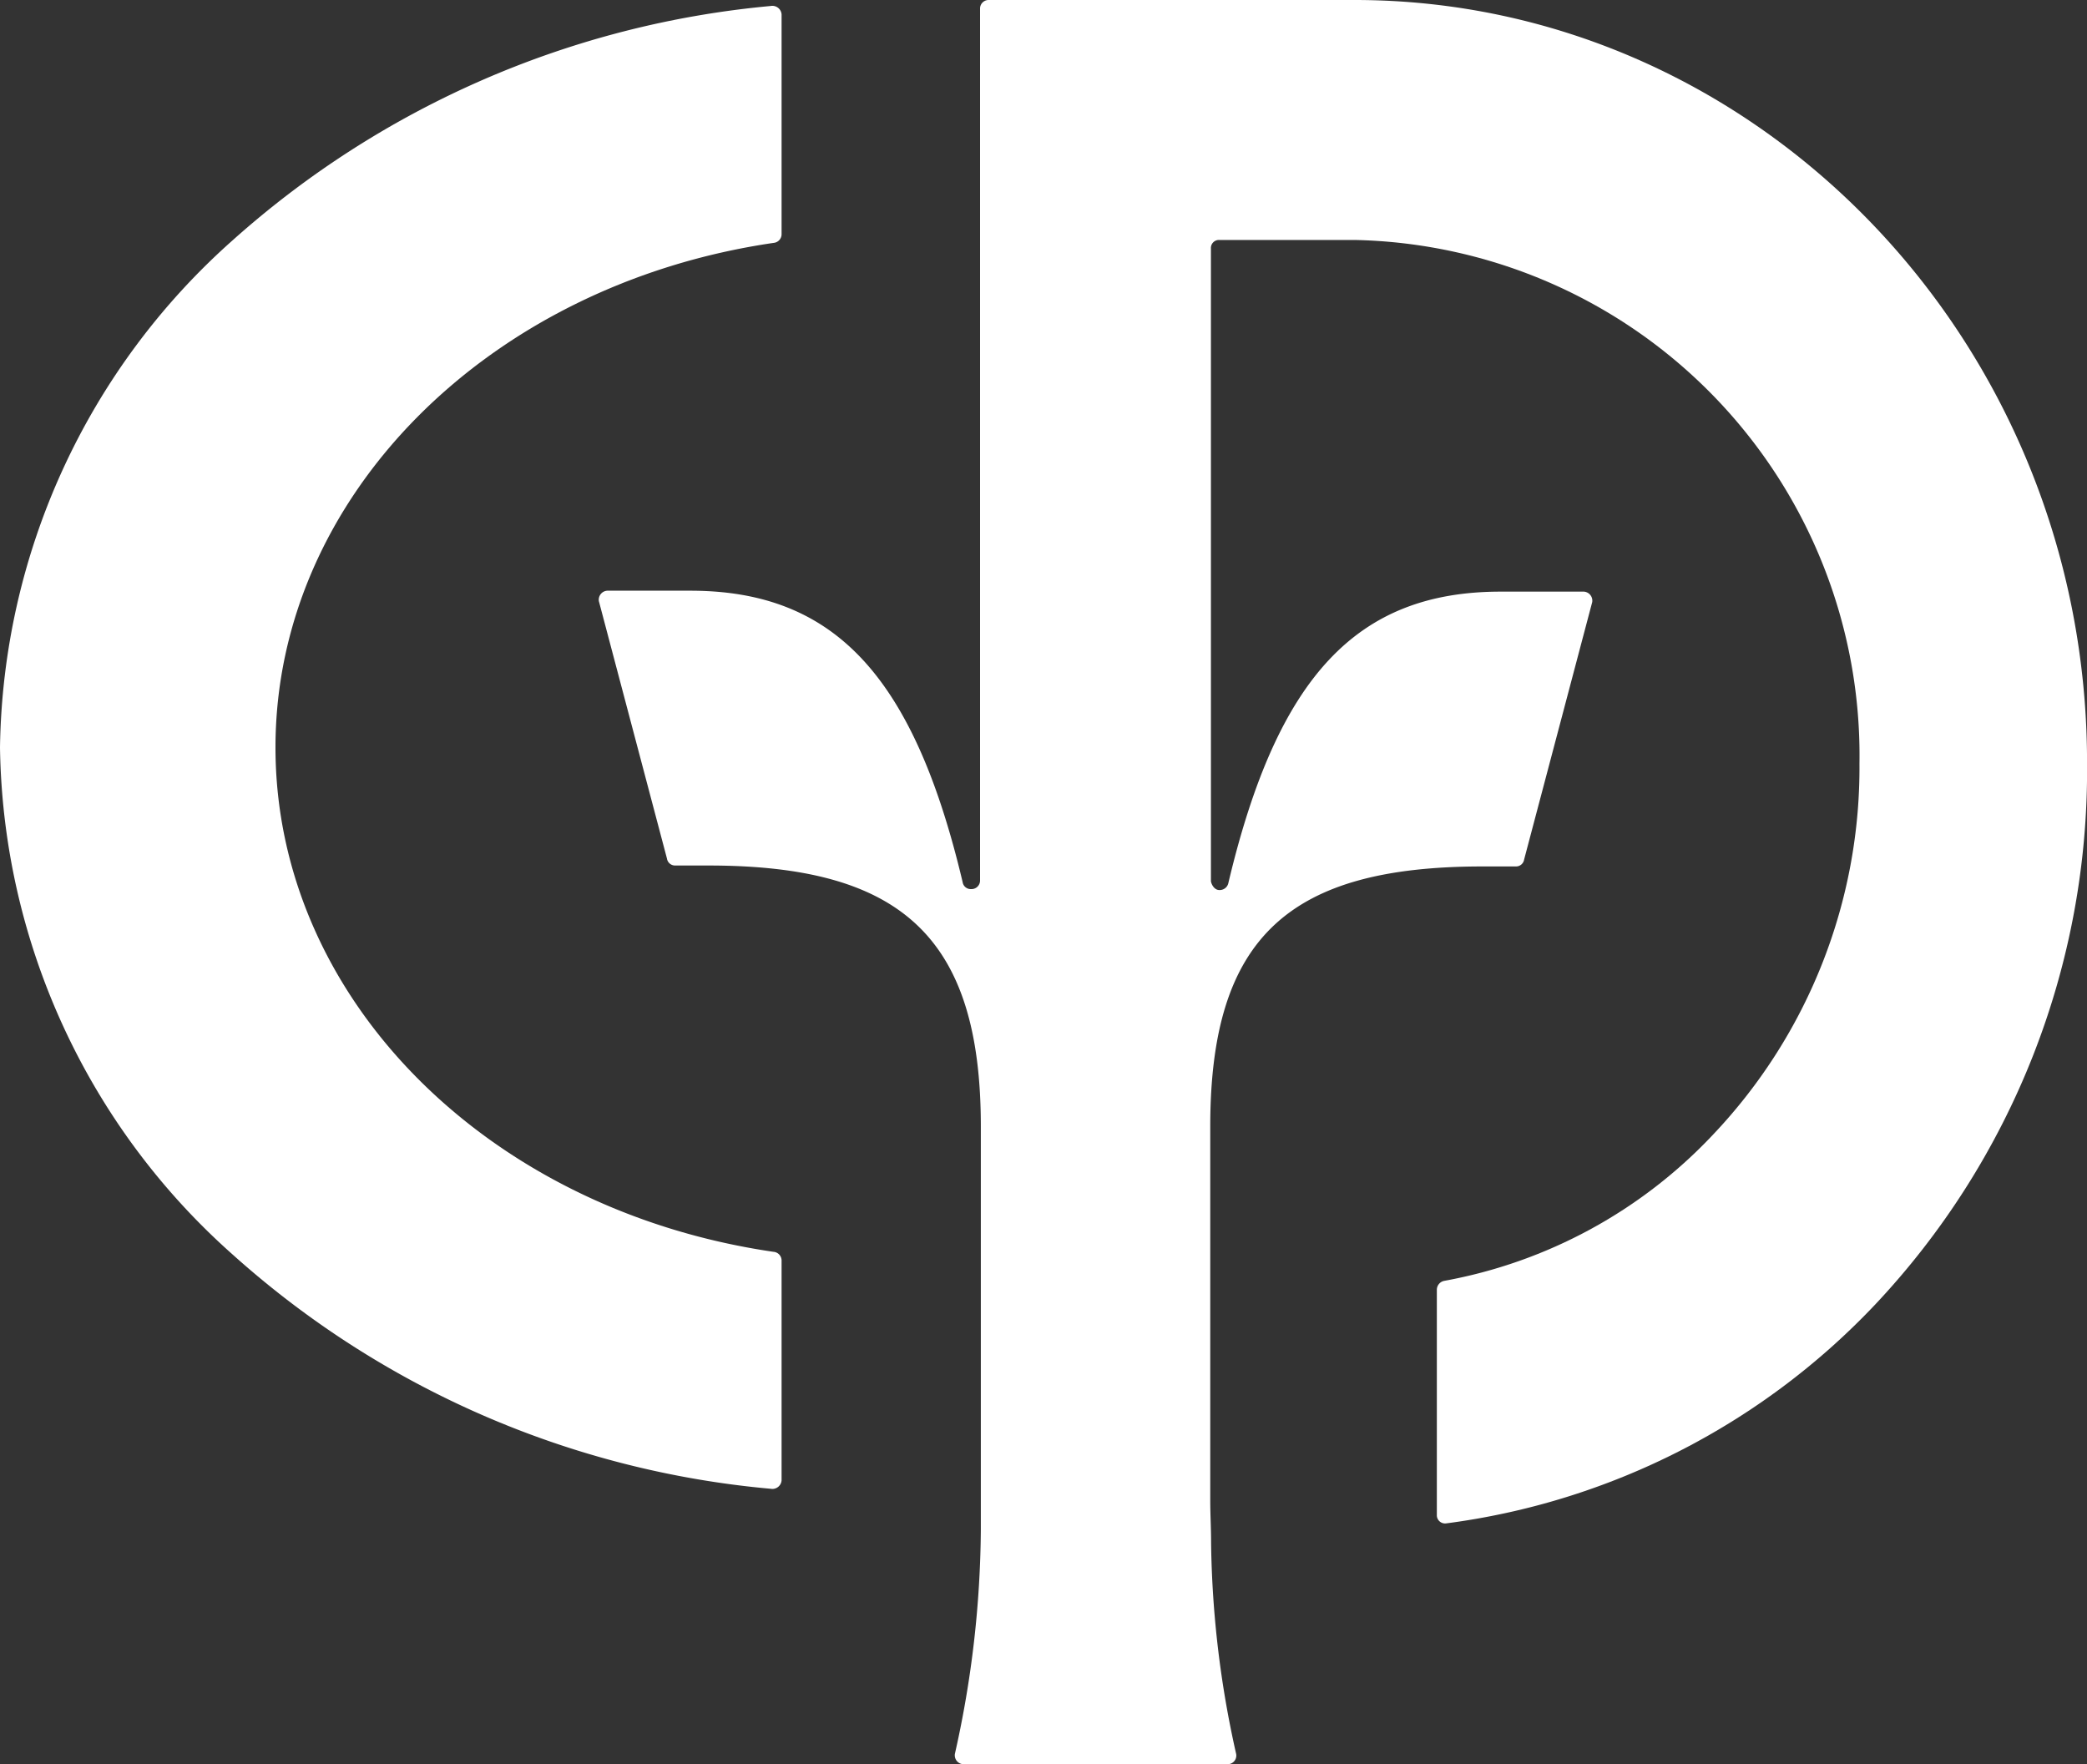
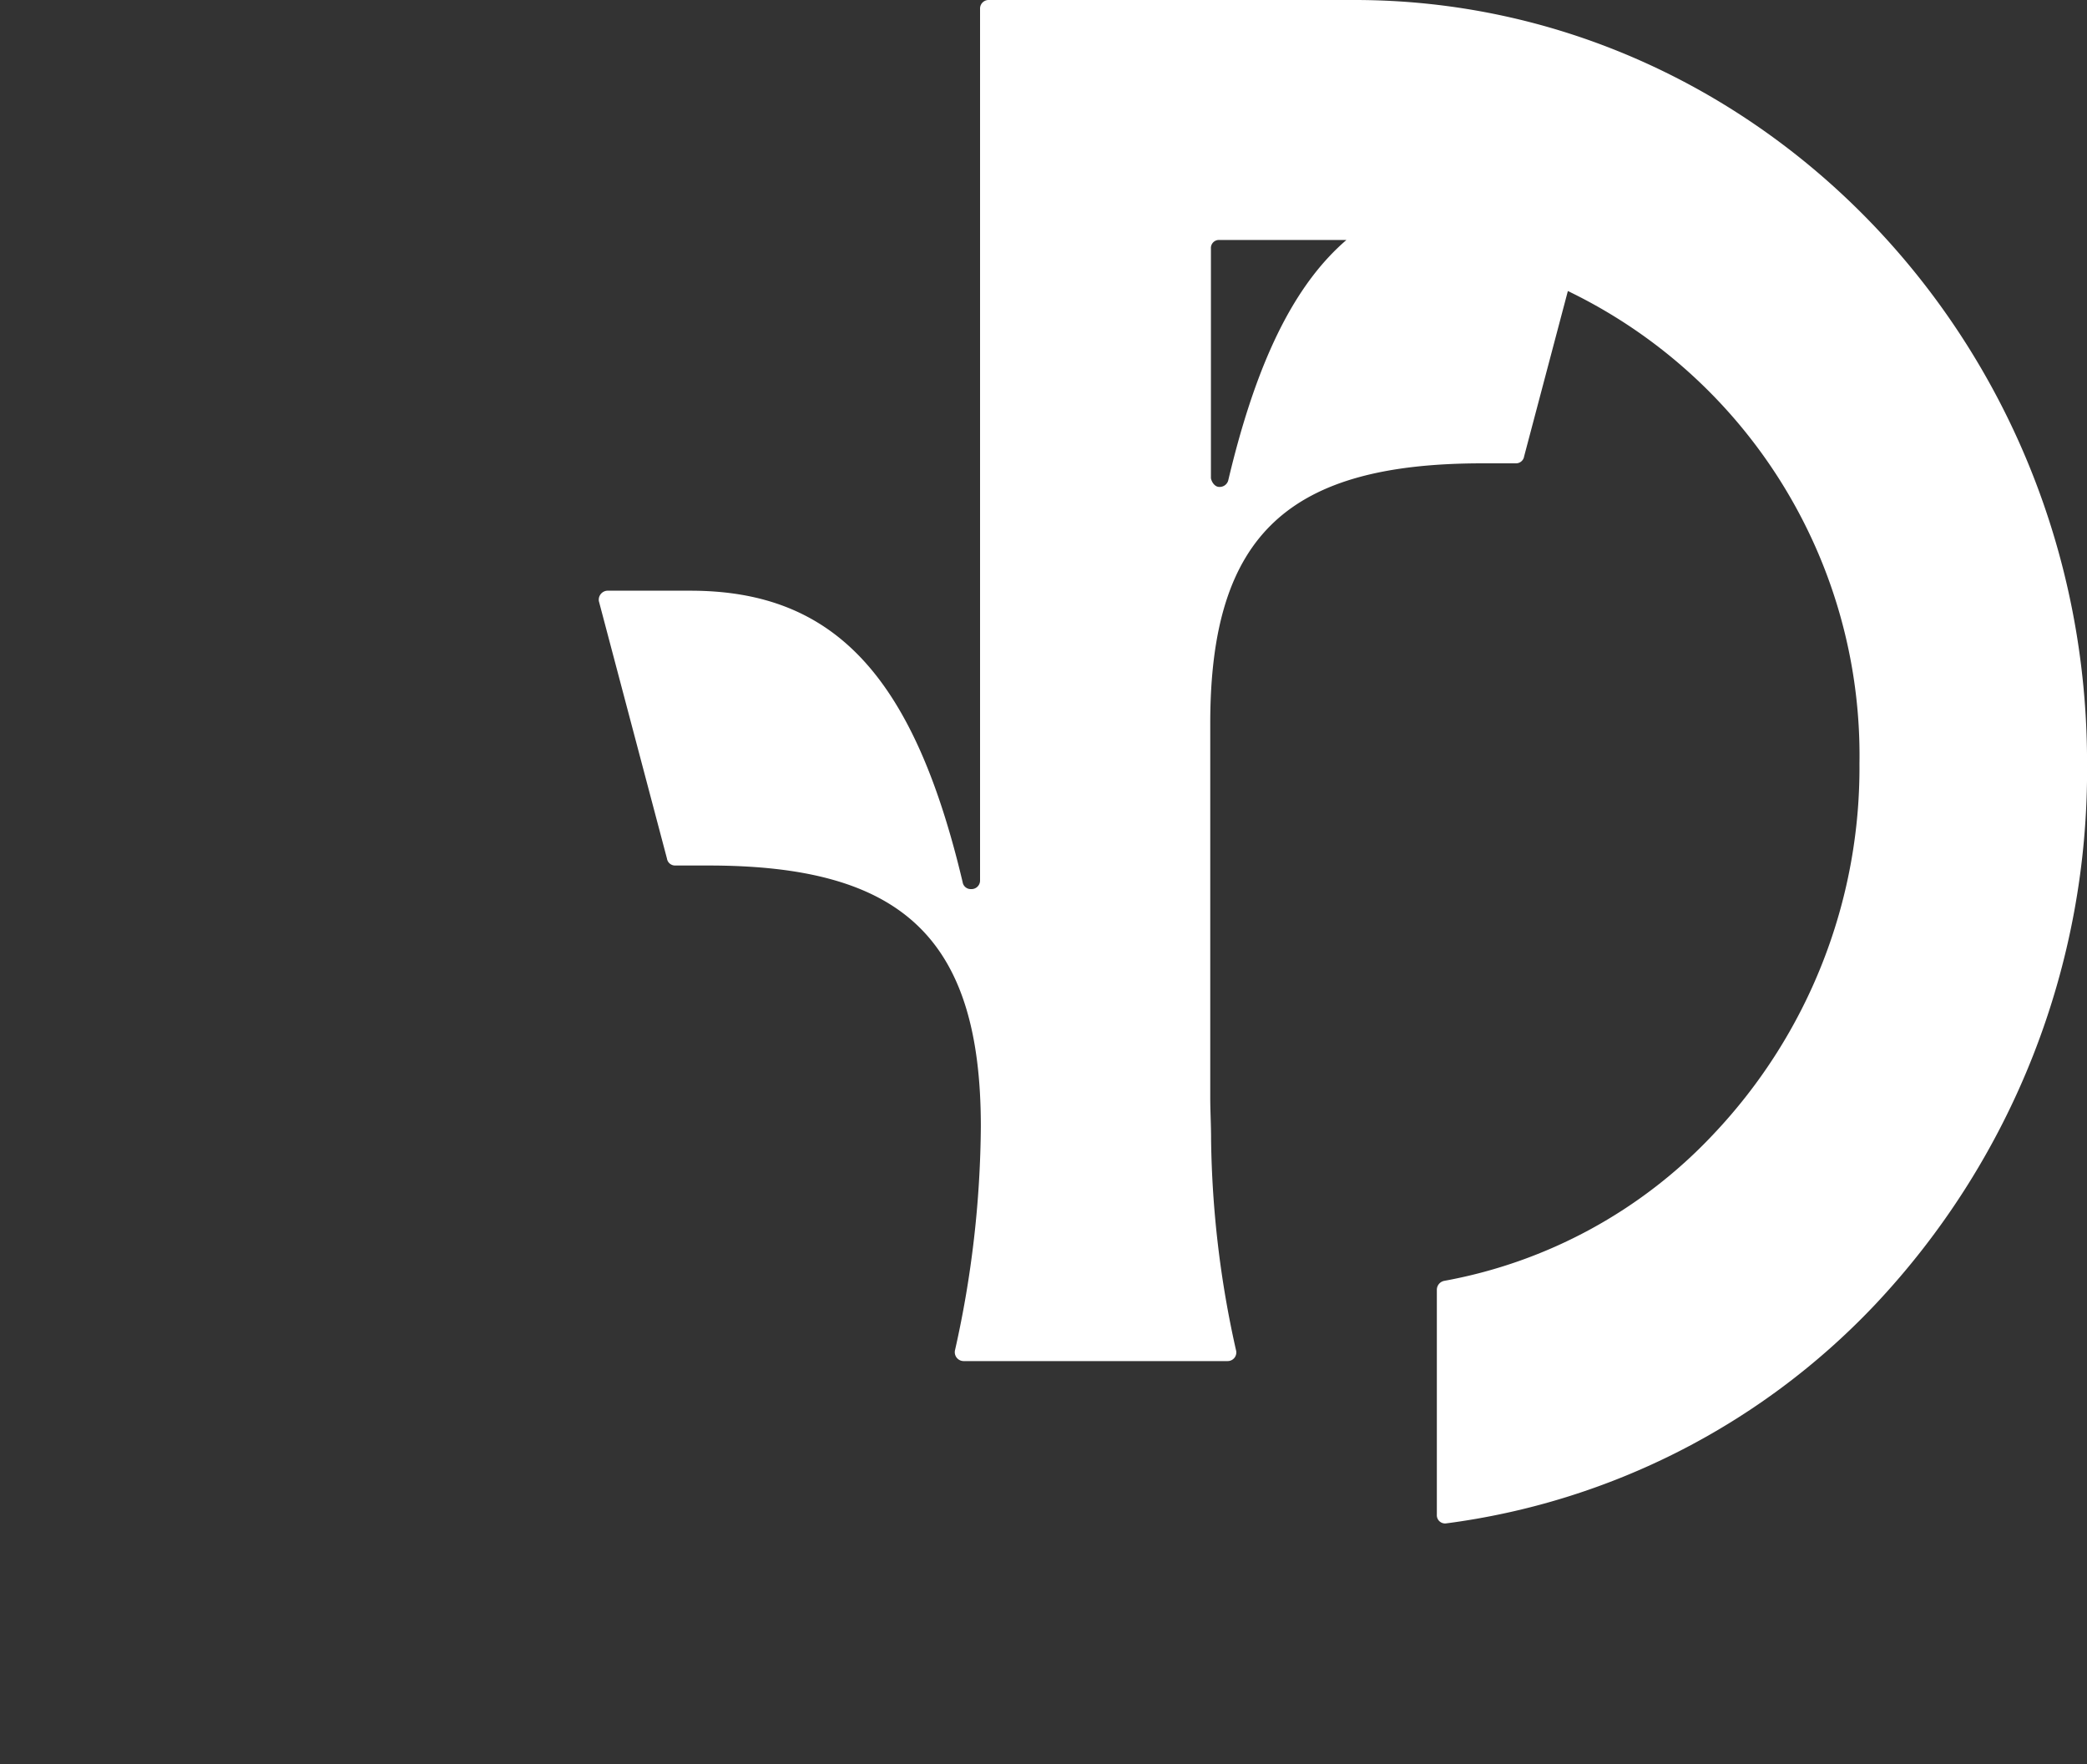
<svg xmlns="http://www.w3.org/2000/svg" data-name="Group 2557" width="40" height="33.813" viewBox="0 0 40 33.813">
  <rect x="0" y="0" width="40" height="33.813" fill="#333333" stroke="none" />
  <g data-name="Group 2522">
-     <path data-name="Path 1145" d="M14.827 24.467C9.336 23.667 5.28 19.6 5.28 14.8s4.075-8.87 9.547-9.67a.167.167 0 0 0 .153-.163V.753a.177.177 0 0 0-.21-.163A17.924 17.924 0 0 0 4.458 5.081 13.243 13.243 0 0 0 0 14.8a13.243 13.243 0 0 0 4.458 9.718 17.815 17.815 0 0 0 10.312 4.49.177.177 0 0 0 .21-.163V24.63a.167.167 0 0 0-.153-.163" transform="translate(0 -.475)" style="fill:#fff" />
-     <path data-name="Path 1146" d="M74.473 0h-7.019a.164.164 0 0 0-.159.167v16.706a.164.164 0 0 1-.159.167h-.016a.157.157 0 0 1-.159-.134c-.939-3.963-2.467-5.585-5.22-5.585h-1.593a.174.174 0 0 0-.159.2l1.305 4.933a.157.157 0 0 0 .159.134h.637c3.677 0 5.22 1.355 5.22 5v7.726a20.093 20.093 0 0 1-.493 4.281.171.171 0 0 0 .159.217h5.061a.166.166 0 0 0 .163-.212 19.407 19.407 0 0 1-.477-4.03c0-.284-.016-.552-.016-.8v-7.181c0-3.645 1.528-4.983 5.22-4.983h.637a.157.157 0 0 0 .159-.134l1.305-4.933a.174.174 0 0 0-.159-.2h-1.595c-2.753 0-4.281 1.622-5.22 5.585a.169.169 0 0 1-.159.134h-.016c-.08 0-.143-.084-.159-.167V4.766a.154.154 0 0 1 .159-.167h2.594a9.882 9.882 0 0 1 9.677 10.033 10.213 10.213 0 0 1-2.8 7.107 9.377 9.377 0 0 1-5.157 2.809.175.175 0 0 0-.143.167v4.315a.158.158 0 0 0 .175.167 13.758 13.758 0 0 0 8.213-4.181 14.927 14.927 0 0 0 4.074-10.368C88.527 6.572 82.208 0 74.473 0" transform="translate(-48.511)" style="fill:#fff" />
+     <path data-name="Path 1146" d="M74.473 0h-7.019a.164.164 0 0 0-.159.167v16.706a.164.164 0 0 1-.159.167h-.016a.157.157 0 0 1-.159-.134c-.939-3.963-2.467-5.585-5.22-5.585h-1.593a.174.174 0 0 0-.159.2l1.305 4.933a.157.157 0 0 0 .159.134h.637c3.677 0 5.22 1.355 5.22 5a20.093 20.093 0 0 1-.493 4.281.171.171 0 0 0 .159.217h5.061a.166.166 0 0 0 .163-.212 19.407 19.407 0 0 1-.477-4.03c0-.284-.016-.552-.016-.8v-7.181c0-3.645 1.528-4.983 5.22-4.983h.637a.157.157 0 0 0 .159-.134l1.305-4.933a.174.174 0 0 0-.159-.2h-1.595c-2.753 0-4.281 1.622-5.22 5.585a.169.169 0 0 1-.159.134h-.016c-.08 0-.143-.084-.159-.167V4.766a.154.154 0 0 1 .159-.167h2.594a9.882 9.882 0 0 1 9.677 10.033 10.213 10.213 0 0 1-2.8 7.107 9.377 9.377 0 0 1-5.157 2.809.175.175 0 0 0-.143.167v4.315a.158.158 0 0 0 .175.167 13.758 13.758 0 0 0 8.213-4.181 14.927 14.927 0 0 0 4.074-10.368C88.527 6.572 82.208 0 74.473 0" transform="translate(-48.511)" style="fill:#fff" />
  </g>
</svg>